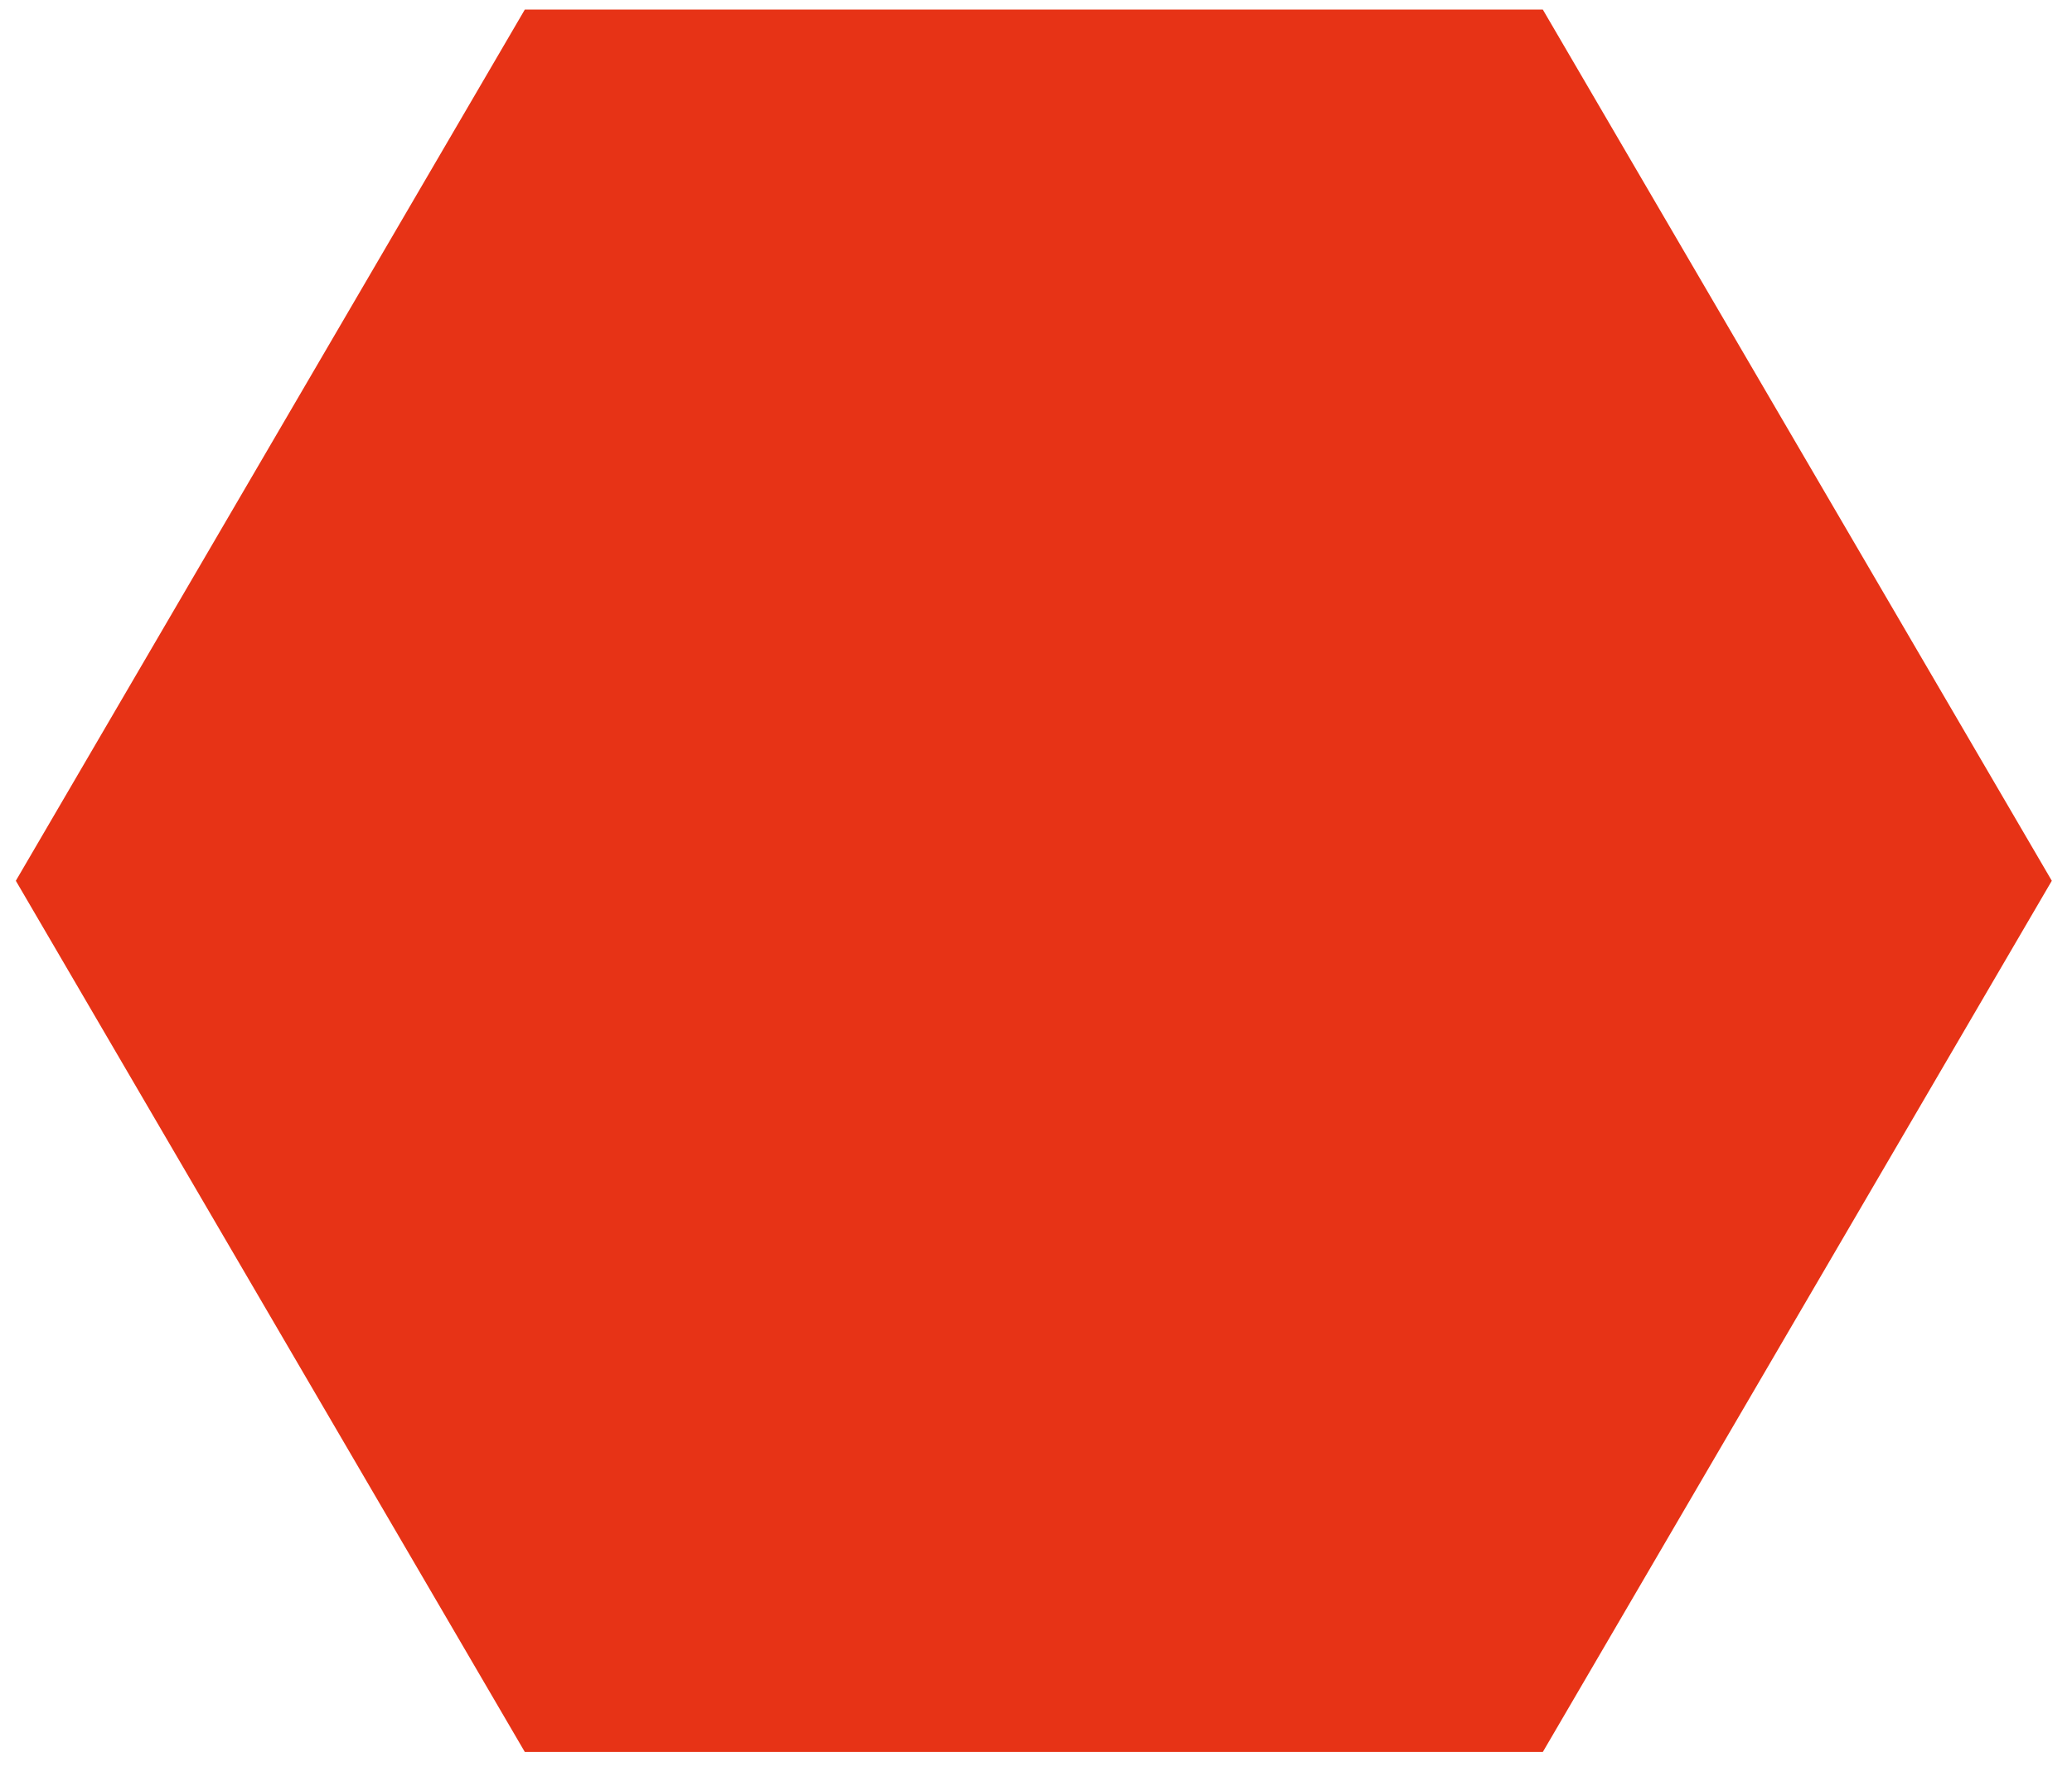
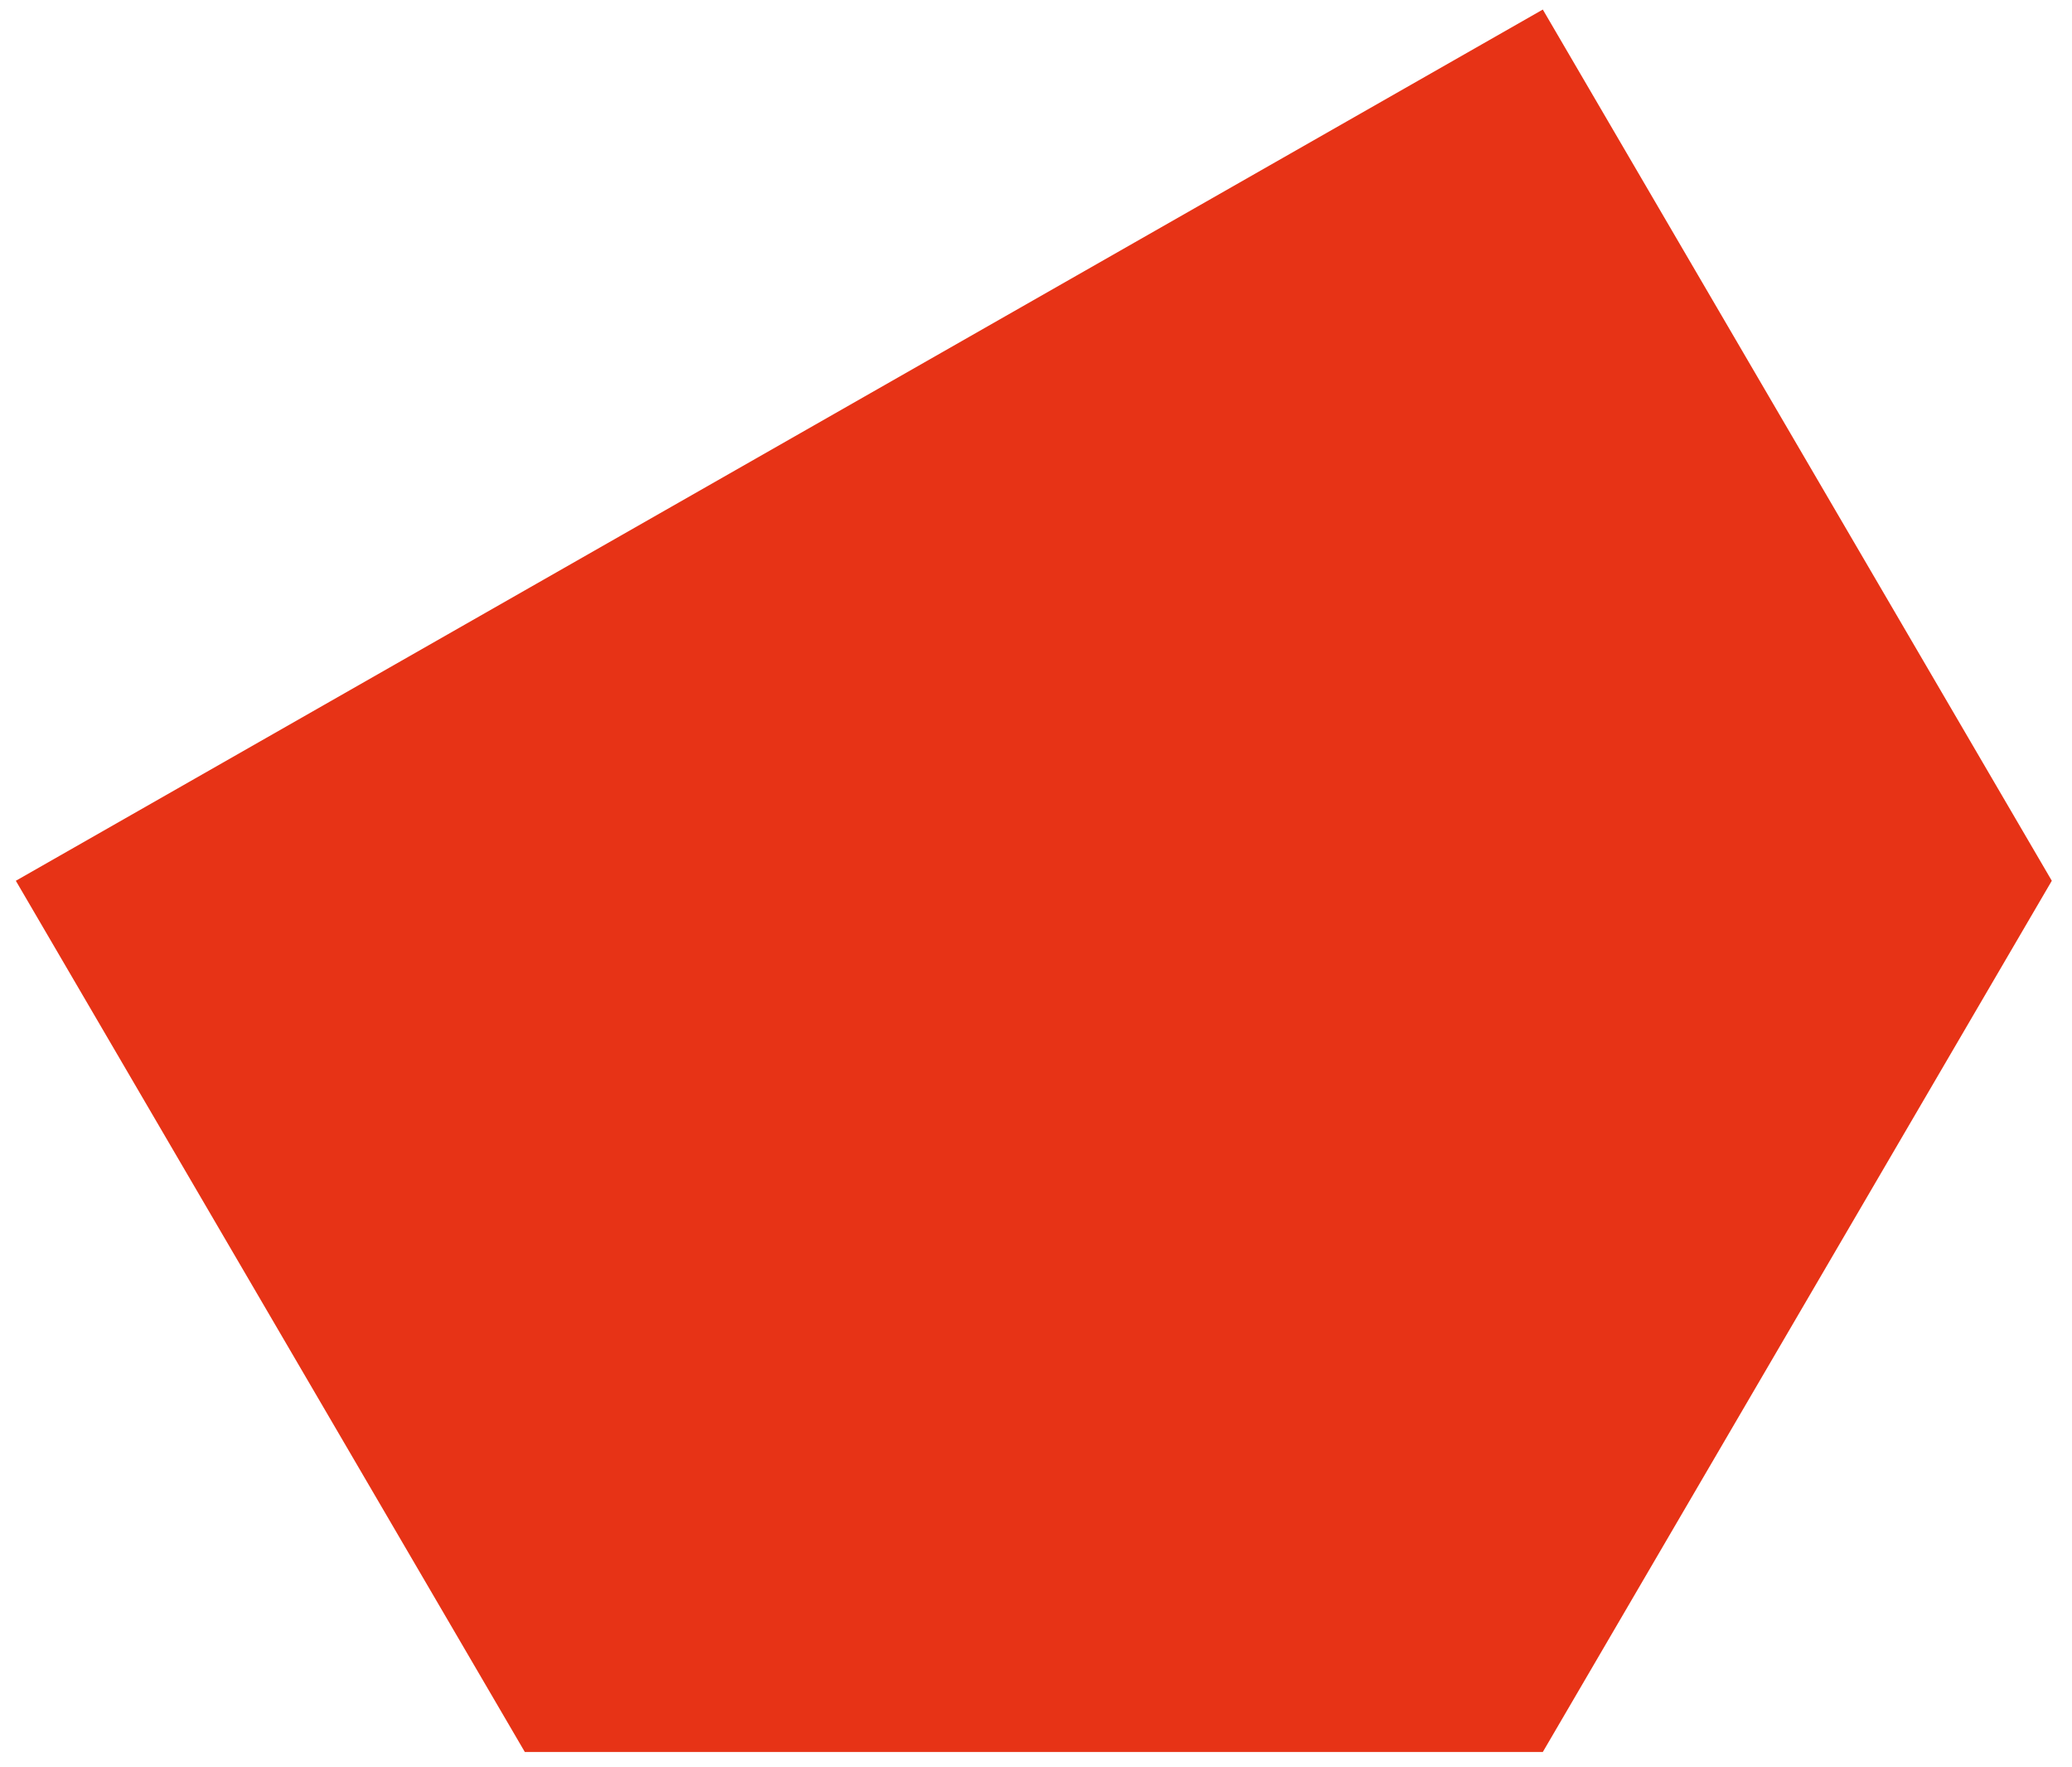
<svg xmlns="http://www.w3.org/2000/svg" width="95" height="81" viewBox="0 0 95 81" fill="none">
-   <path d="M94.074 40.383L70.737 80.328L24.063 80.328L0.726 40.383L24.063 0.438L70.737 0.438L94.074 40.383Z" fill="#E73316" />
+   <path d="M94.074 40.383L70.737 80.328L24.063 80.328L0.726 40.383L70.737 0.438L94.074 40.383Z" fill="#E73316" />
</svg>